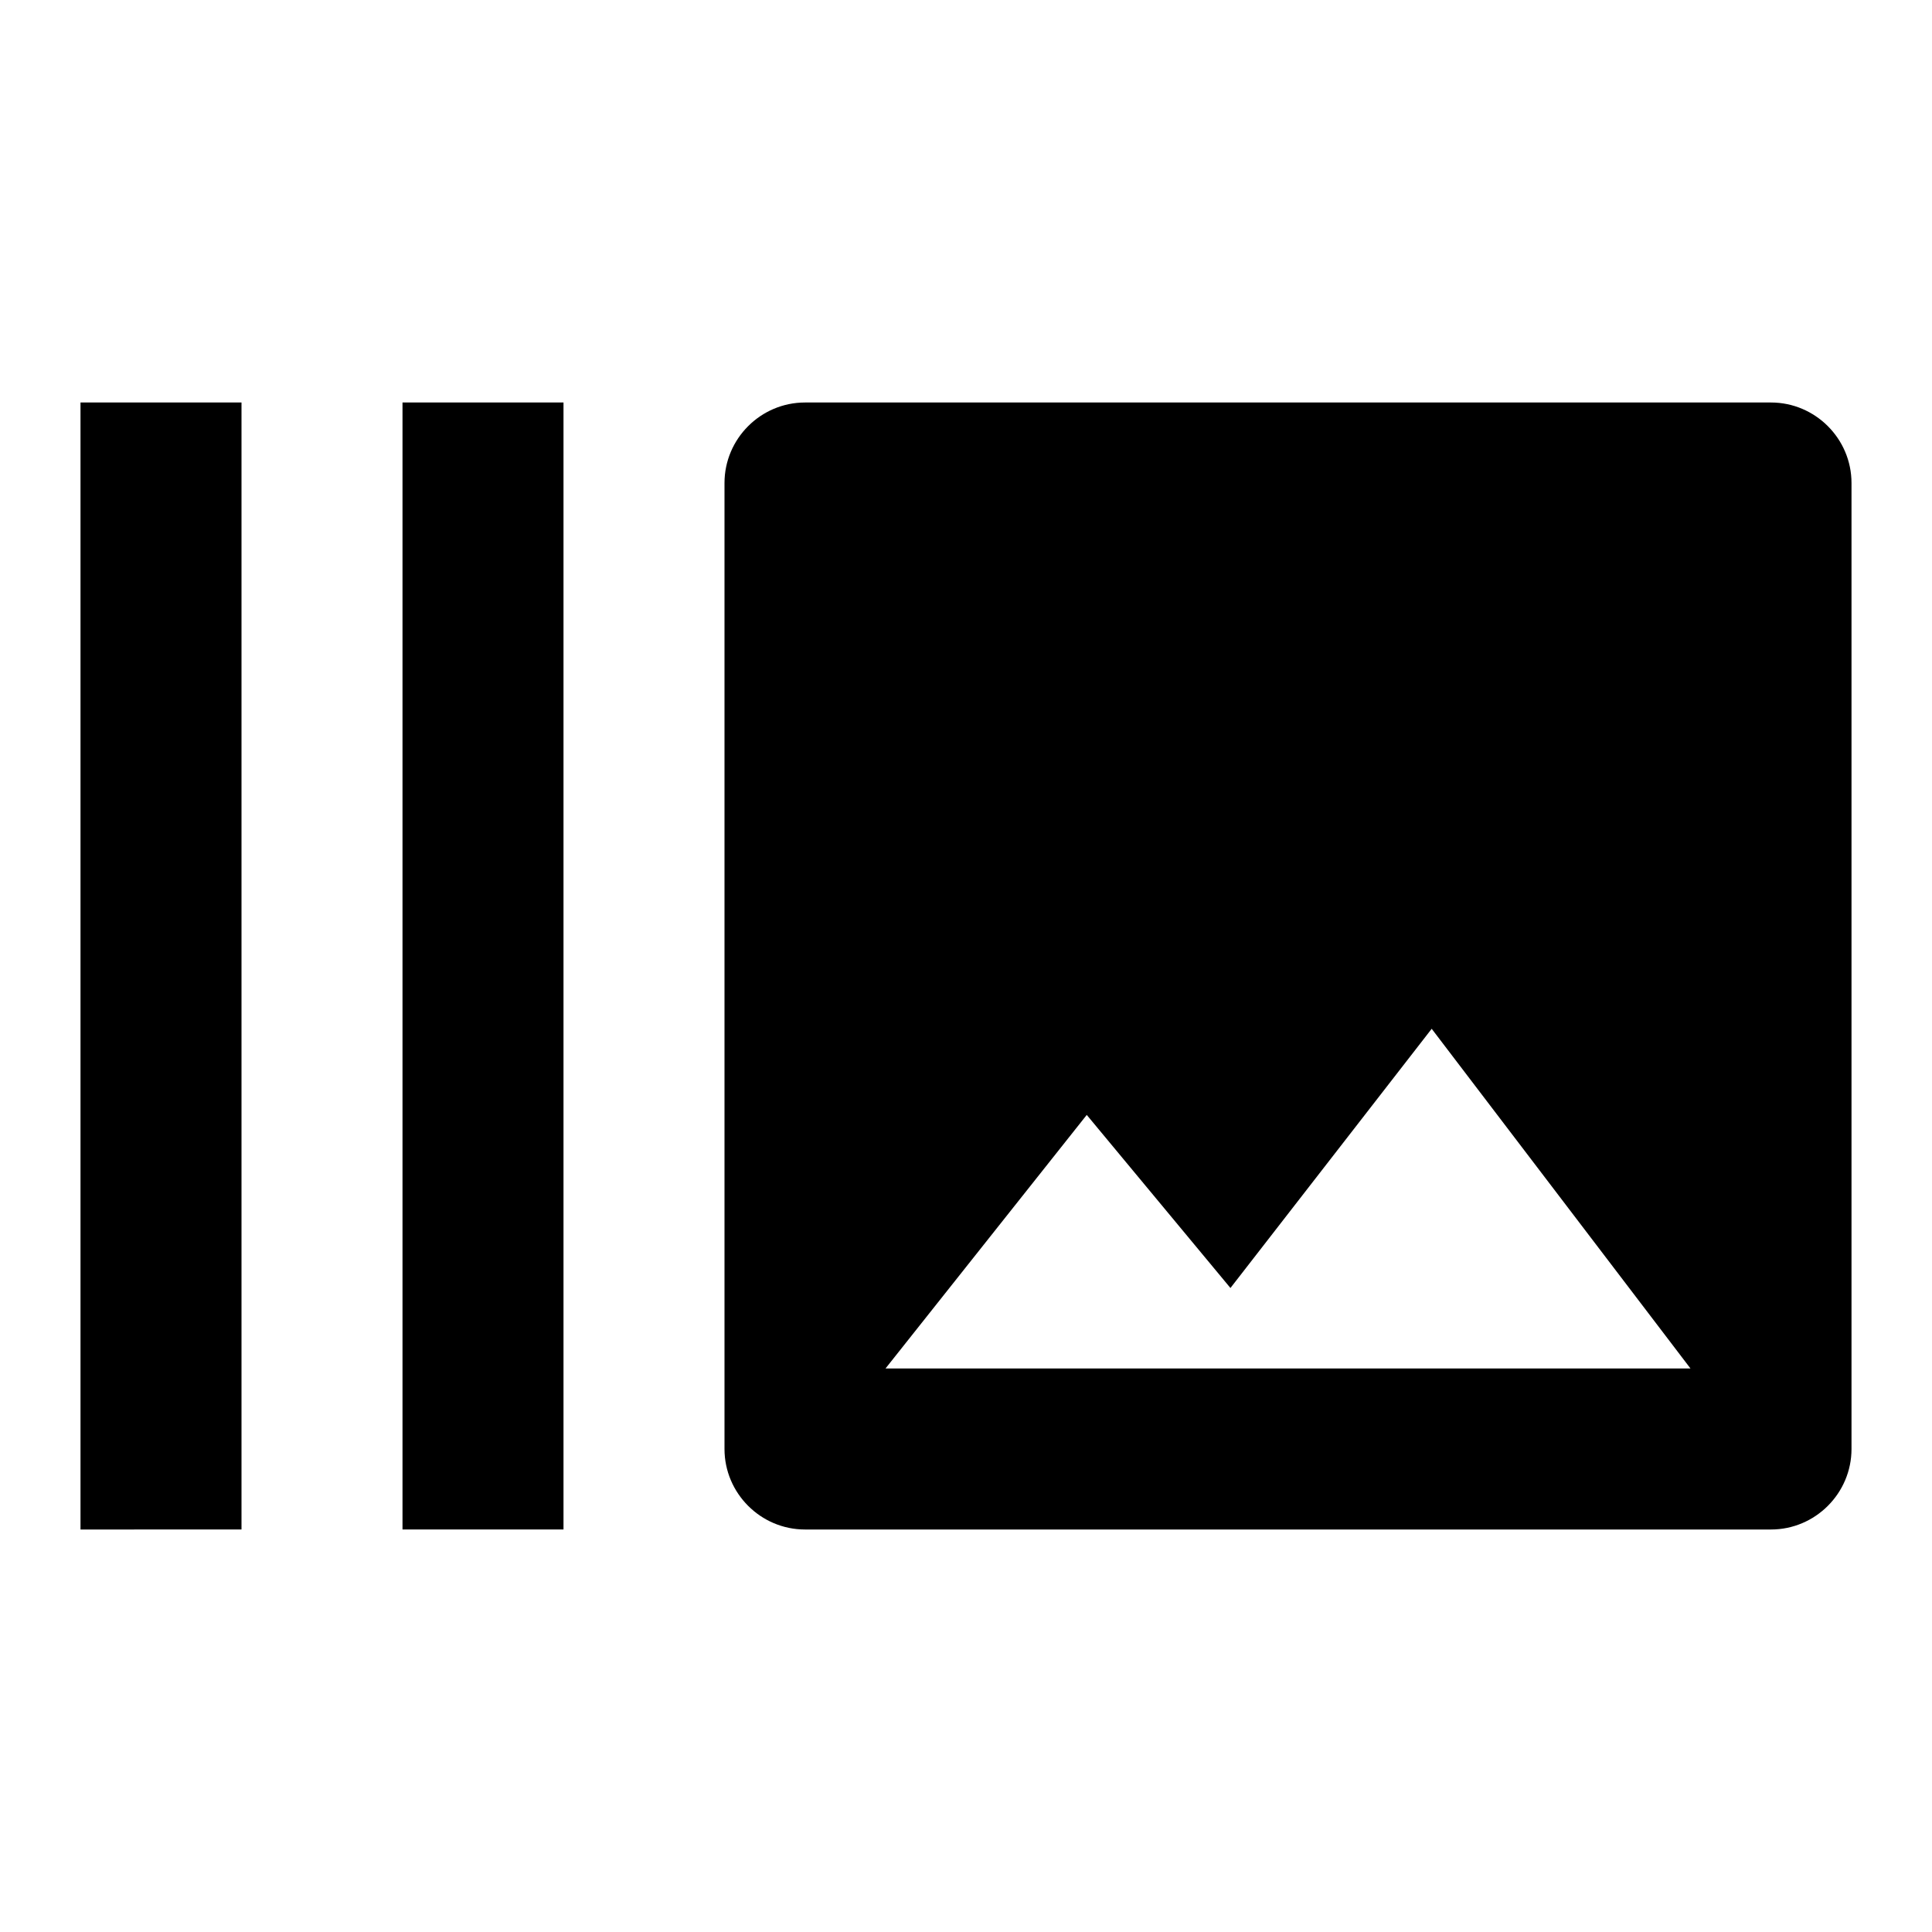
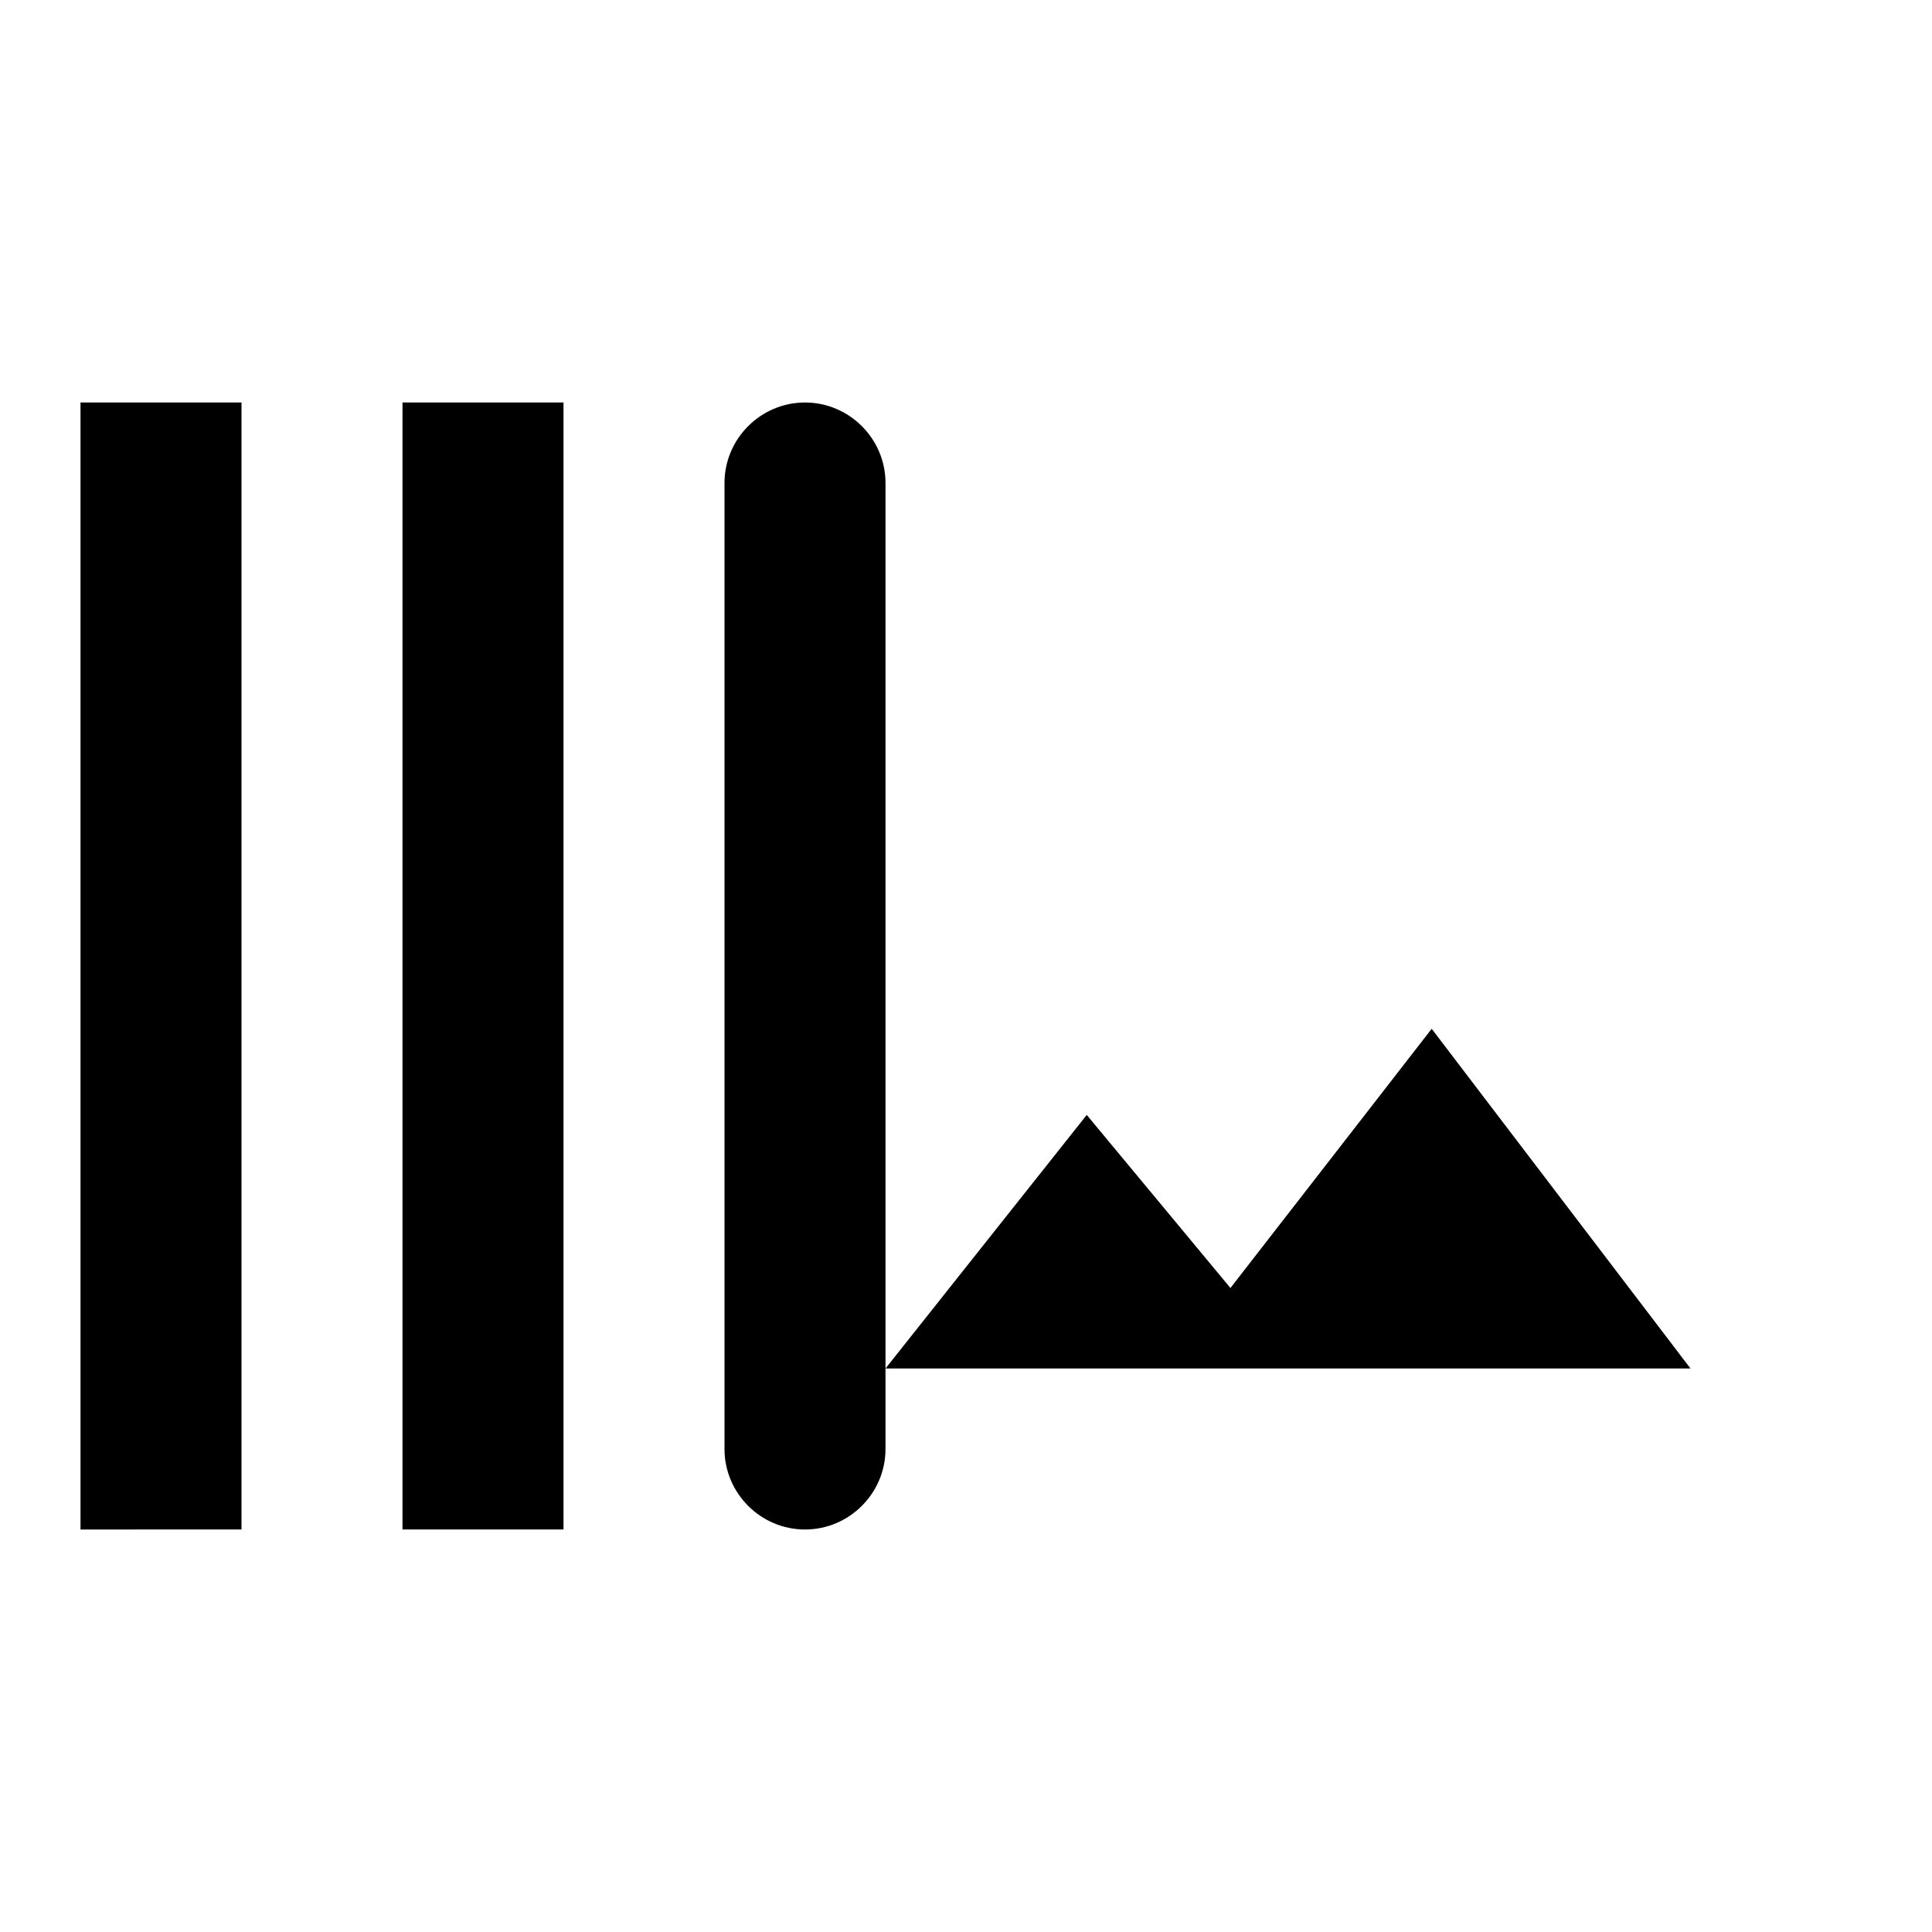
<svg xmlns="http://www.w3.org/2000/svg" viewBox="0 0 48 48">
-   <path d="M2 10h4v28H2zm8 0h4v28h-4zm34 0H20c-1.1 0-2 .9-2 2v24c0 1.1.9 2 2 2h24c1.1 0 2-.9 2-2V12c0-1.1-.9-2-2-2zM22 34l5-6.3 3.57 4.3 5-6.44L42 34H22z" />
+   <path d="M2 10h4v28H2zm8 0h4v28h-4zm34 0H20c-1.1 0-2 .9-2 2v24c0 1.1.9 2 2 2c1.1 0 2-.9 2-2V12c0-1.1-.9-2-2-2zM22 34l5-6.3 3.57 4.3 5-6.44L42 34H22z" />
</svg>